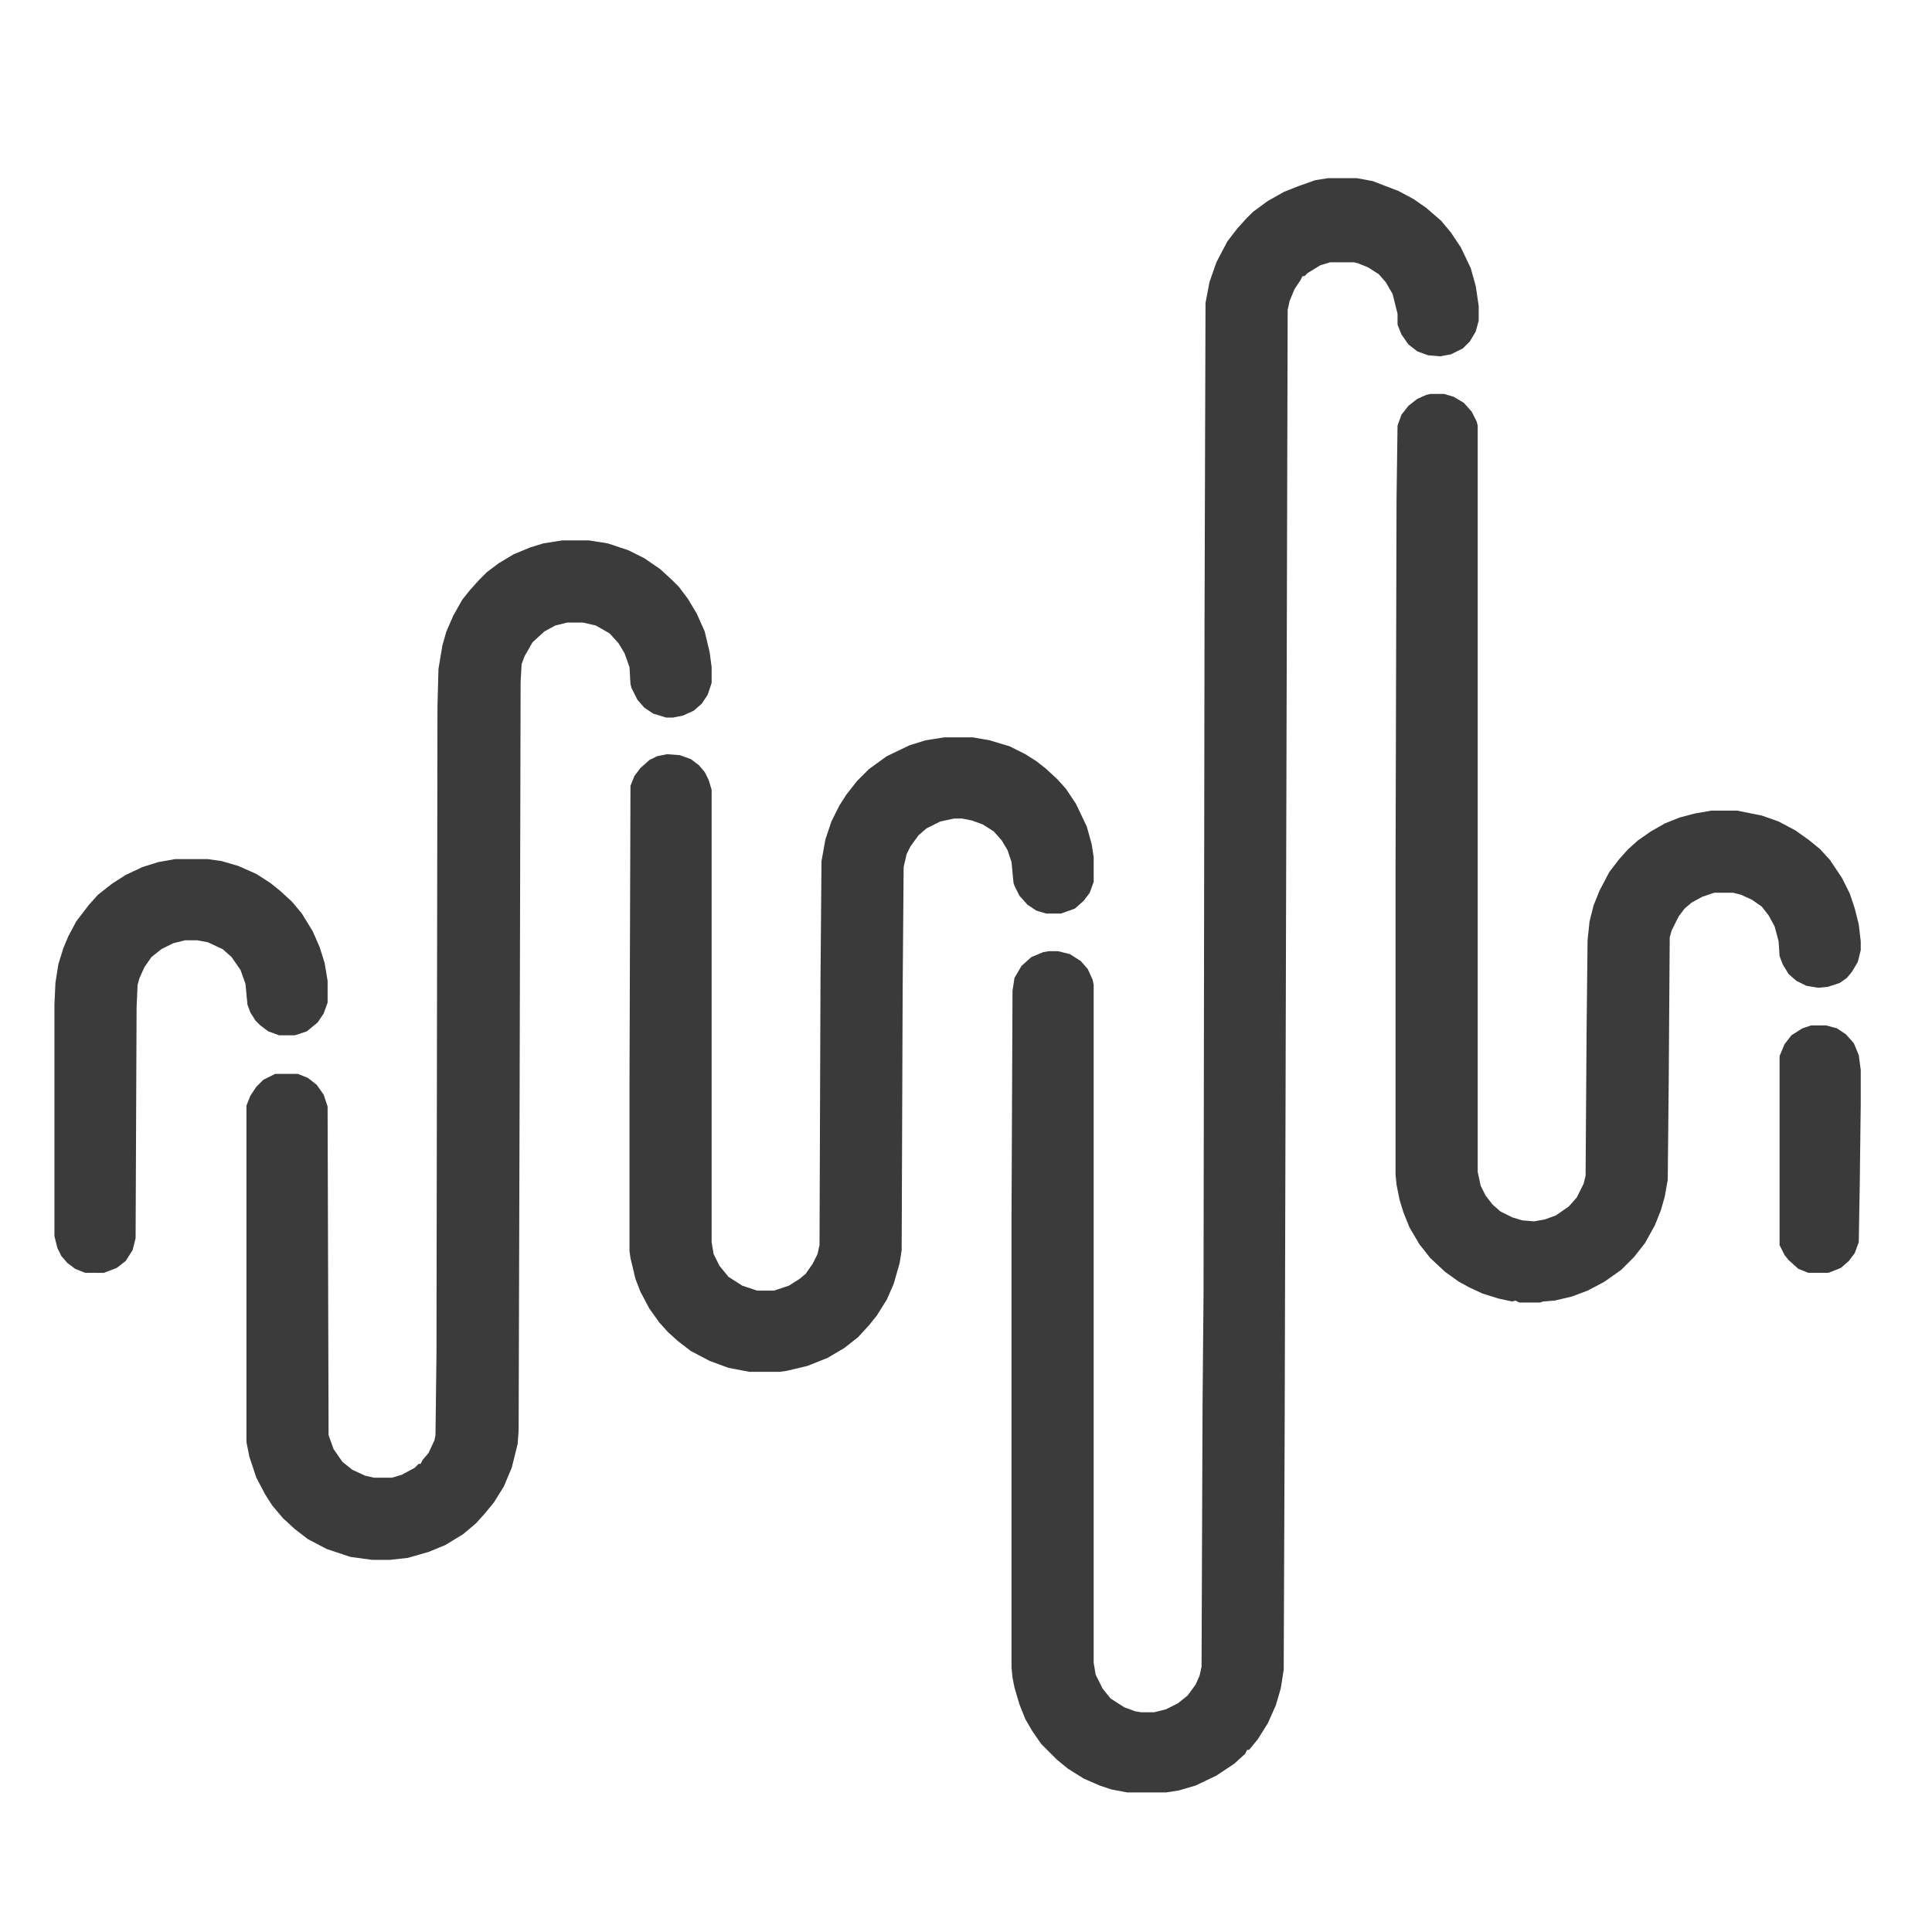
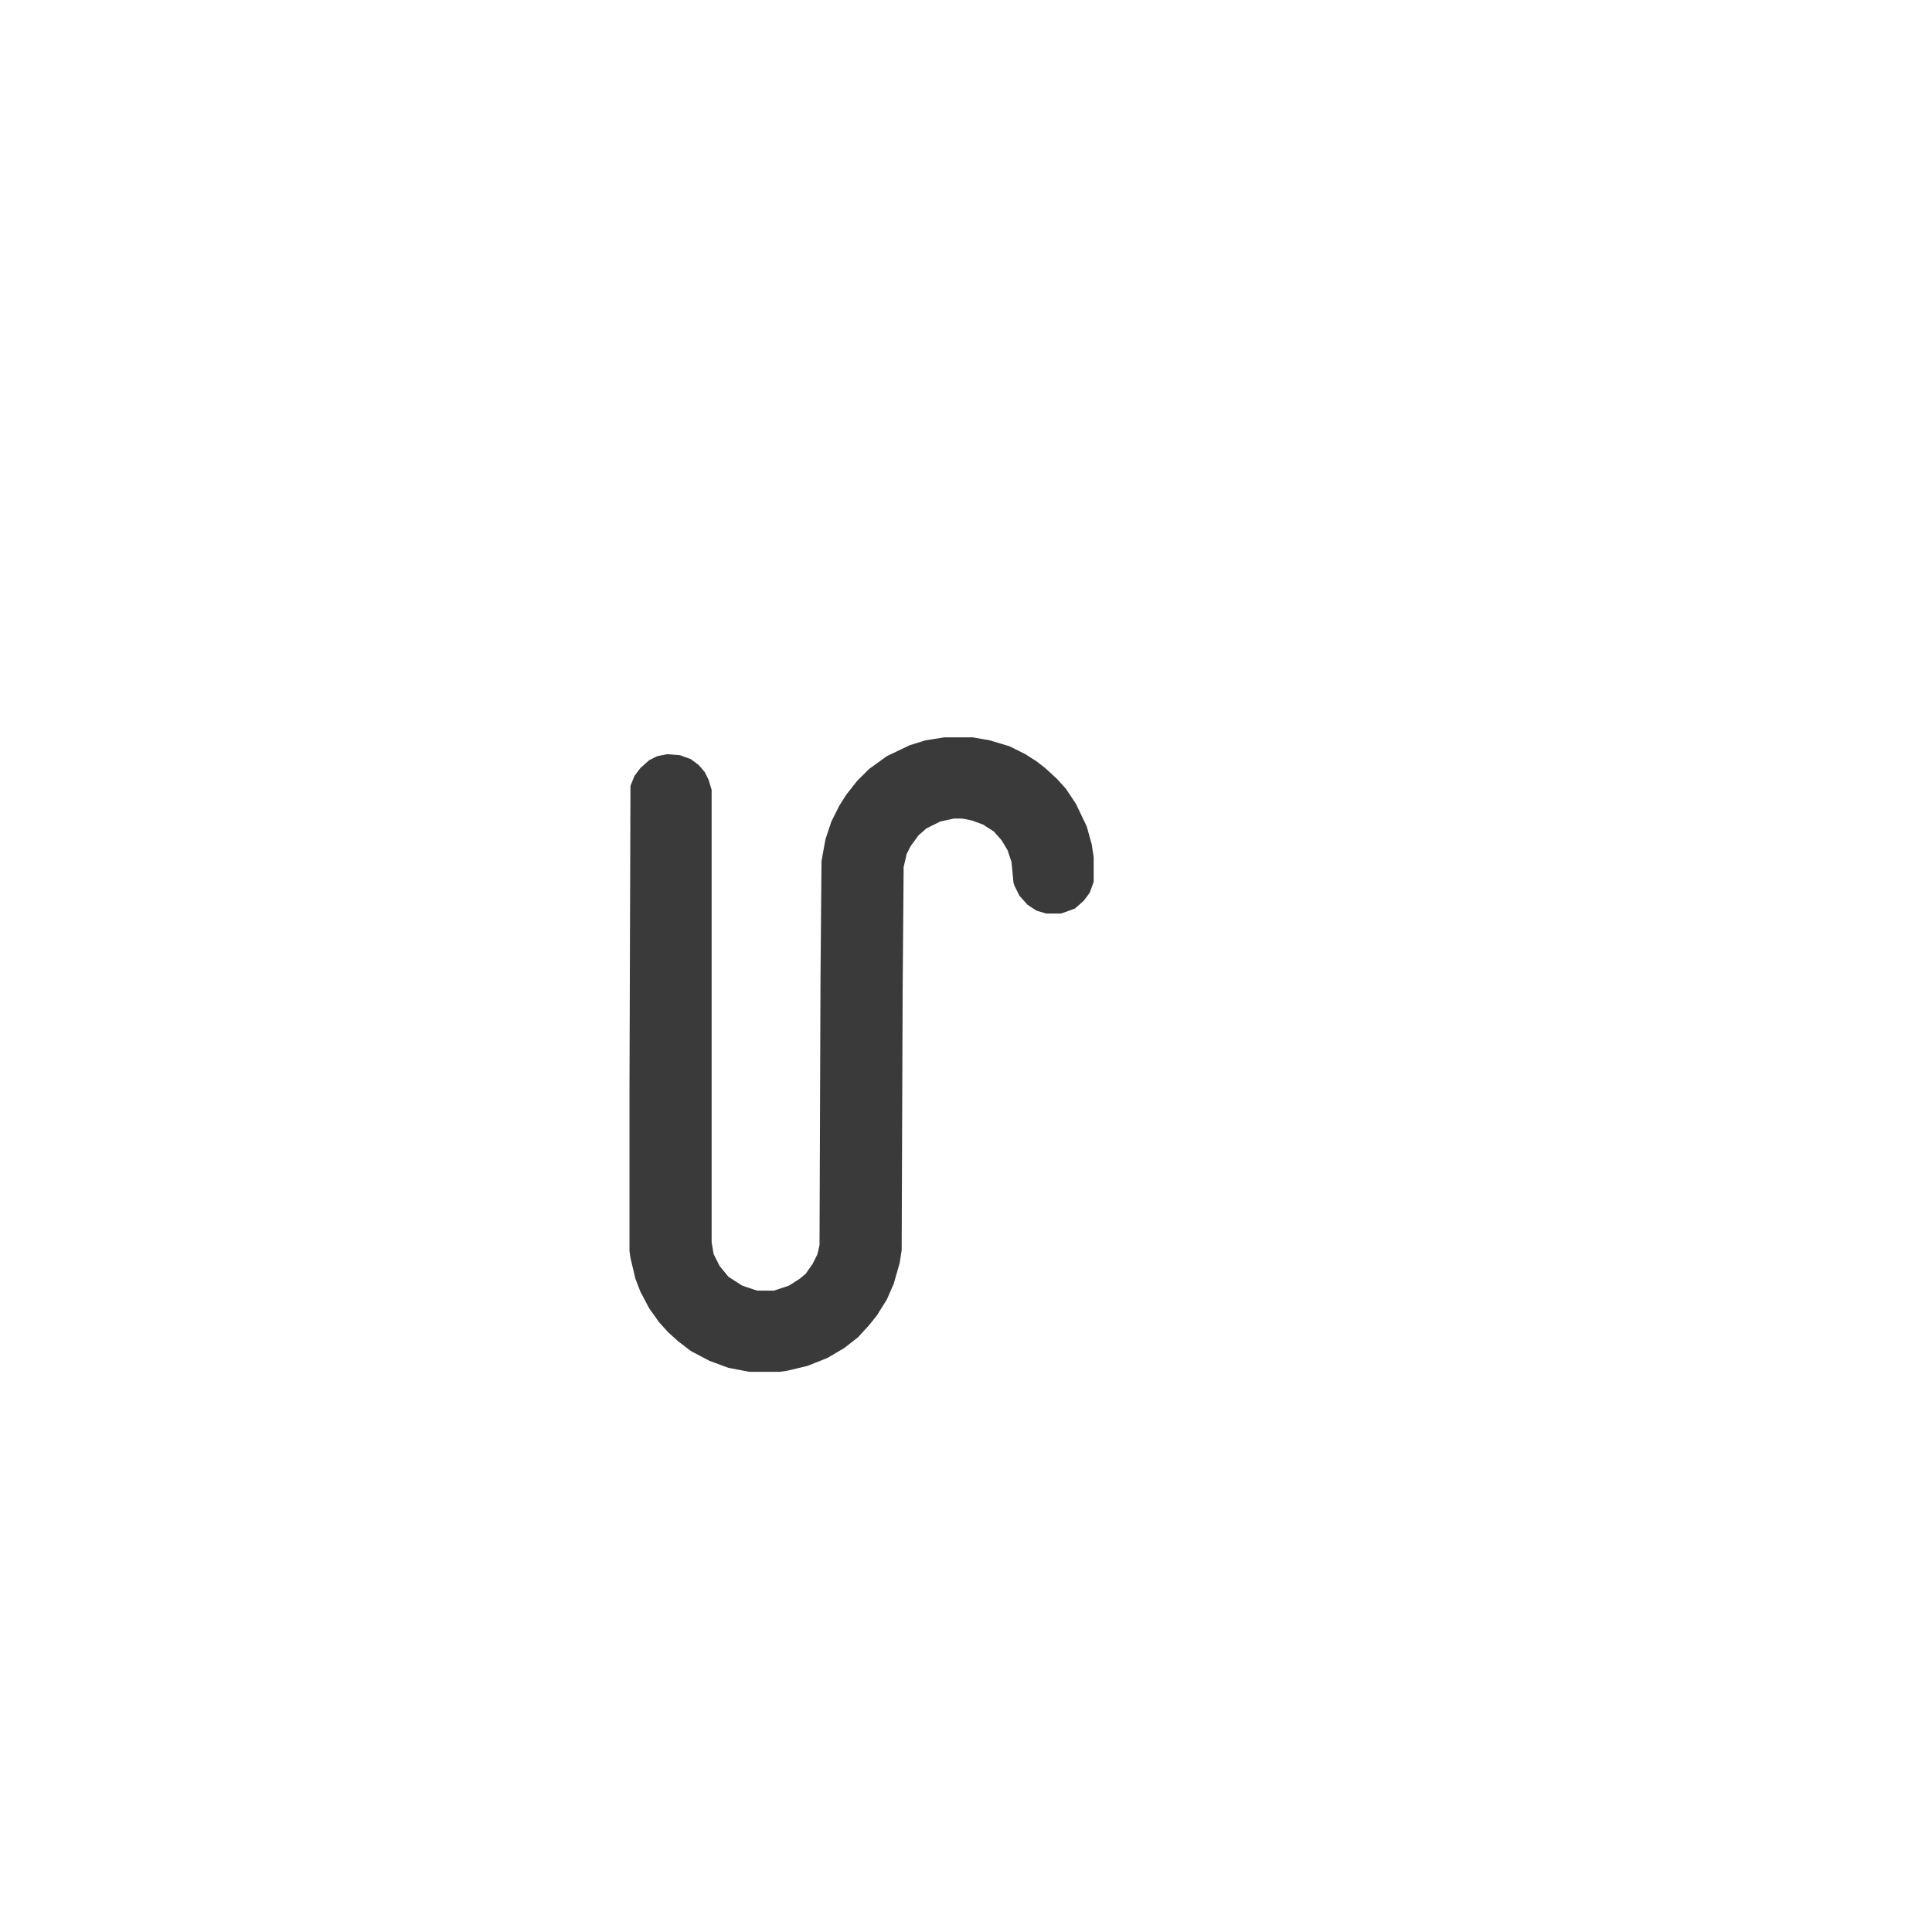
<svg xmlns="http://www.w3.org/2000/svg" data-bbox="55 144 1825 1631" height="1280" width="1280" viewBox="0 0 1952 1880" data-type="color">
  <g>
-     <path fill="#3B3B3C" d="M1342 144h29l16 3 26 10 15 8 13 9 15 13 10 12 10 15 10 21 5 18 3 20v15l-3 11-6 10-7 7-12 6-11 2-12-1-11-4-9-7-7-10-4-10v-11l-5-20-7-12-7-8-11-7-10-4-4-1h-24l-10 3-13 8-3 3h-2l-2 4-6 9-5 12-2 9-2 746-1 374-1 254-3 19-5 17-8 18-10 16-9 11h-2l-2 4-11 10-18 12-21 10-17 5-13 2h-39l-16-3-12-4-16-7-16-10-11-9-16-16-9-13-7-12-6-15-5-17-2-10-1-10v-457l1-227 2-13 7-12 10-9 12-5 6-1h9l12 3 11 7 7 8 5 11 1 5v685l2 12 7 14 8 10 14 9 11 4 6 1h13l12-3 12-6 10-8 8-11 4-9 2-9 1-264 1-113 1-676 1-325 4-21 7-20 11-21 10-13 9-10 7-7 15-11 16-9 15-6 17-6z" data-color="1" />
-     <path fill="#3B3B3C" d="M568 510h27l19 3 21 7 16 8 16 11 12 11 7 7 9 12 9 15 8 18 5 21 2 15v16l-4 12-6 9-8 7-11 5-10 2h-7l-13-4-9-6-7-8-6-12-1-4-1-17-5-14-6-10-9-10-14-8-13-3h-16l-12 3-11 6-12 11-8 14-3 8-1 18-1 416-1 340-1 14-6 24-8 19-10 16-9 11-9 10-13 11-18 11-17 7-21 6-18 2h-18l-22-3-24-8-19-10-13-10-12-11-11-13-7-11-9-17-7-21-3-15v-340l4-10 6-9 7-7 12-6h23l10 4 9 7 7 10 4 12 1 332 5 14 9 13 10 8 13 6 9 2h18l10-3 13-7 4-4h2l2-4 6-7 6-13 1-5 1-82 1-654 1-38 4-24 4-14 7-16 9-16 8-10 9-10 8-8 12-9 15-9 17-7 13-4z" data-color="1" />
-     <path fill="#3B3B3C" d="M1445 362h14l10 3 10 6 8 9 5 10 1 4v754l3 14 5 10 7 9 8 7 12 6 10 3 12 1 11-2 11-4 13-9 8-9 7-14 2-8 1-145 1-93 2-19 4-16 6-15 10-19 10-13 9-10 10-9 13-9 14-8 15-6 15-4 17-3h26l25 5 17 6 17 9 14 10 11 9 10 11 12 18 8 16 5 15 4 16 2 17v9l-3 12-6 10-5 6-7 5-12 4-10 1-12-2-10-5-8-7-6-10-3-8-1-15-4-15-6-11-7-9-10-7-11-5-8-2h-19l-12 4-11 6-7 6-6 8-7 14-2 7-1 145-1 100-3 17-4 14-6 15-10 18-11 14-13 13-17 12-17 9-16 6-17 4-12 1-3 1h-21l-4-2-3 1-14-3-16-5-13-6-11-6-14-10-15-14-11-14-10-17-6-15-4-13-3-15-1-10V839l1-371 1-74 4-11 7-9 9-7 9-4z" data-color="1" />
    <path fill="#3A3A3B" d="M954 709h29l17 3 20 6 16 8 11 7 9 7 12 11 9 10 10 15 11 23 5 18 2 13v25l-4 11-6 8-9 8-14 5h-15l-10-3-9-6-8-9-5-10-1-3-2-21-4-12-6-10-8-9-11-7-11-4-10-2h-8l-14 3-14 7-8 7-8 11-4 8-3 13-1 124-1 263-2 13-6 21-7 16-10 16-8 10-11 12-14 11-17 10-20 8-21 5-7 1h-31l-21-4-19-7-19-10-13-10-10-9-9-10-10-14-9-17-5-13-5-21-1-7v-166l1-304 4-10 6-8 9-8 8-4 10-2 13 1 11 4 8 6 6 7 4 8 3 10v457l2 12 6 12 9 11 14 9 15 5h17l15-5 11-7 6-5 7-10 5-10 2-9 1-270 1-118 4-22 6-18 8-16 7-11 11-14 12-12 18-13 23-11 16-5z" data-color="2" />
-     <path fill="#3B3B3C" d="M177 832h33l14 2 17 5 18 8 14 9 10 8 12 11 10 12 11 18 7 16 5 16 3 18v22l-4 11-6 9-11 9-12 4h-16l-11-4-8-6-5-5-5-8-3-8-2-21-5-14-9-13-9-8-15-7-11-2h-12l-12 3-12 6-10 8-7 10-5 11-2 7-1 23-1 233-3 12-7 11-9 7-13 5H86l-10-4-8-6-6-7-4-8-3-12V979l1-22 3-19 5-16 5-12 8-15 13-17 9-10 14-11 14-9 17-8 16-5z" data-color="1" />
-     <path fill="#3A3A3B" d="M1830 1000h15l11 3 9 6 8 9 5 12 2 15v34l-1 82-1 58-4 11-6 8-8 7-10 4-3 1h-20l-10-4-10-9-4-5-5-10v-191l5-12 7-9 11-7z" data-color="2" />
  </g>
</svg>